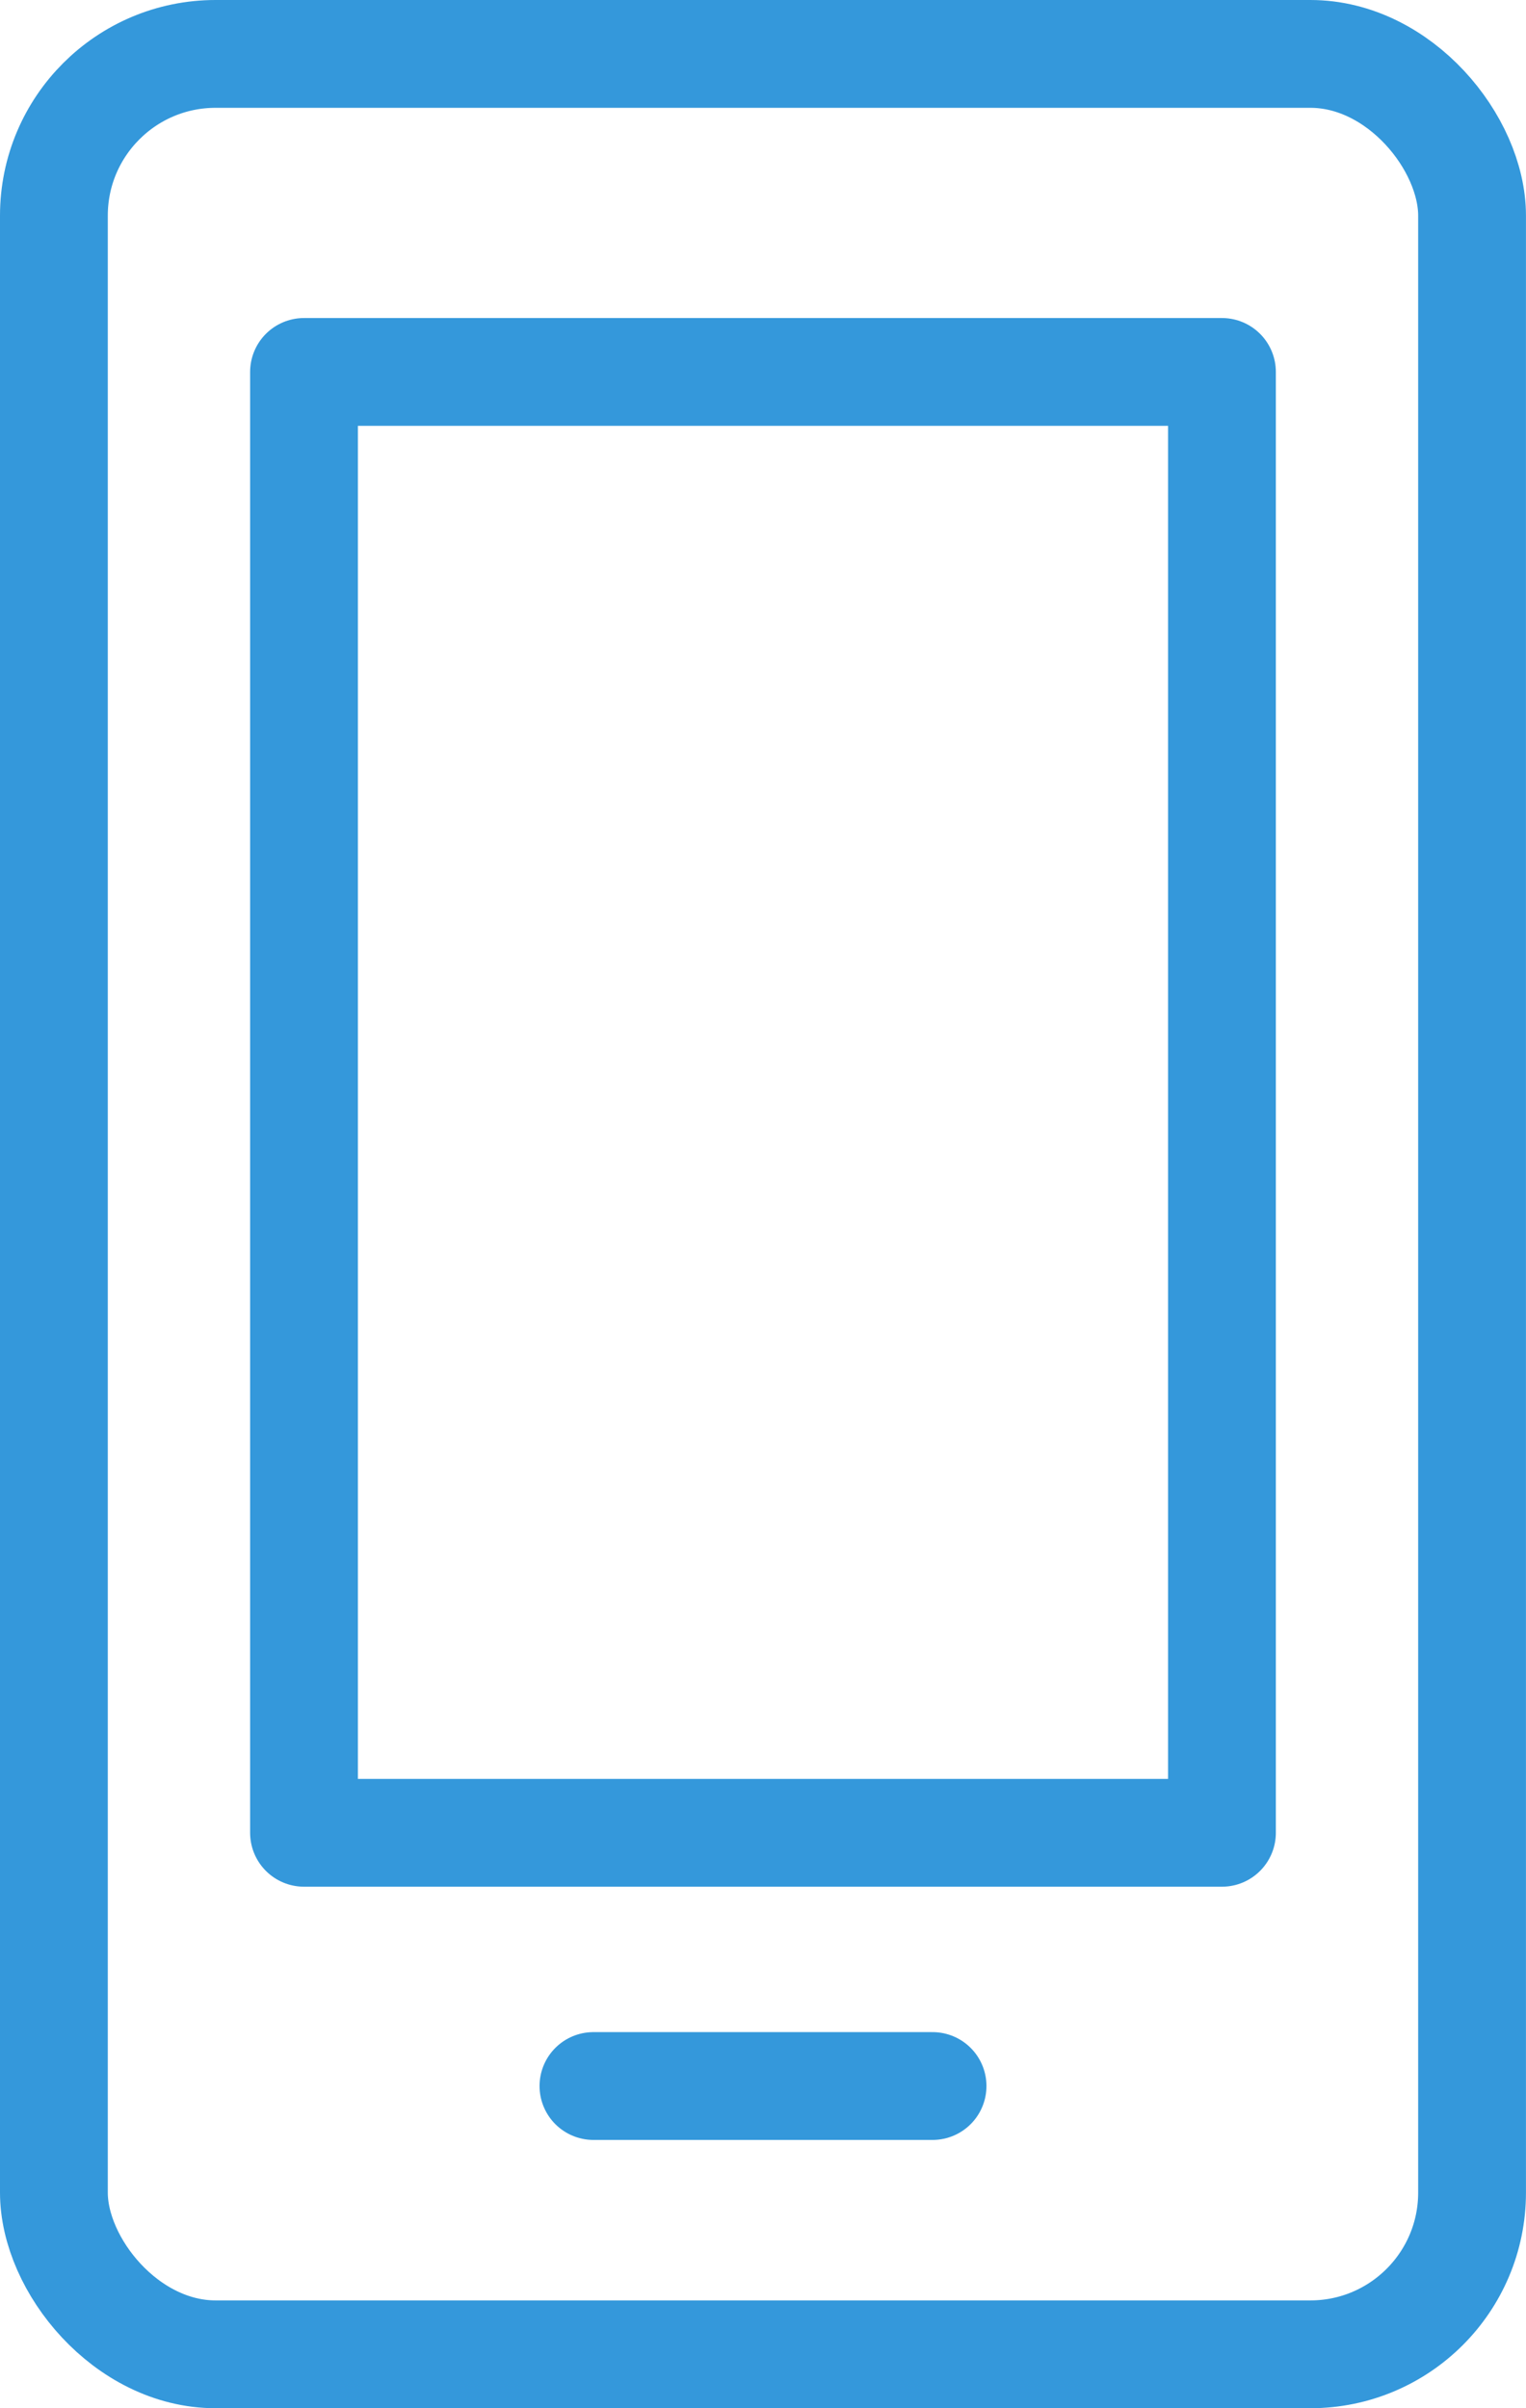
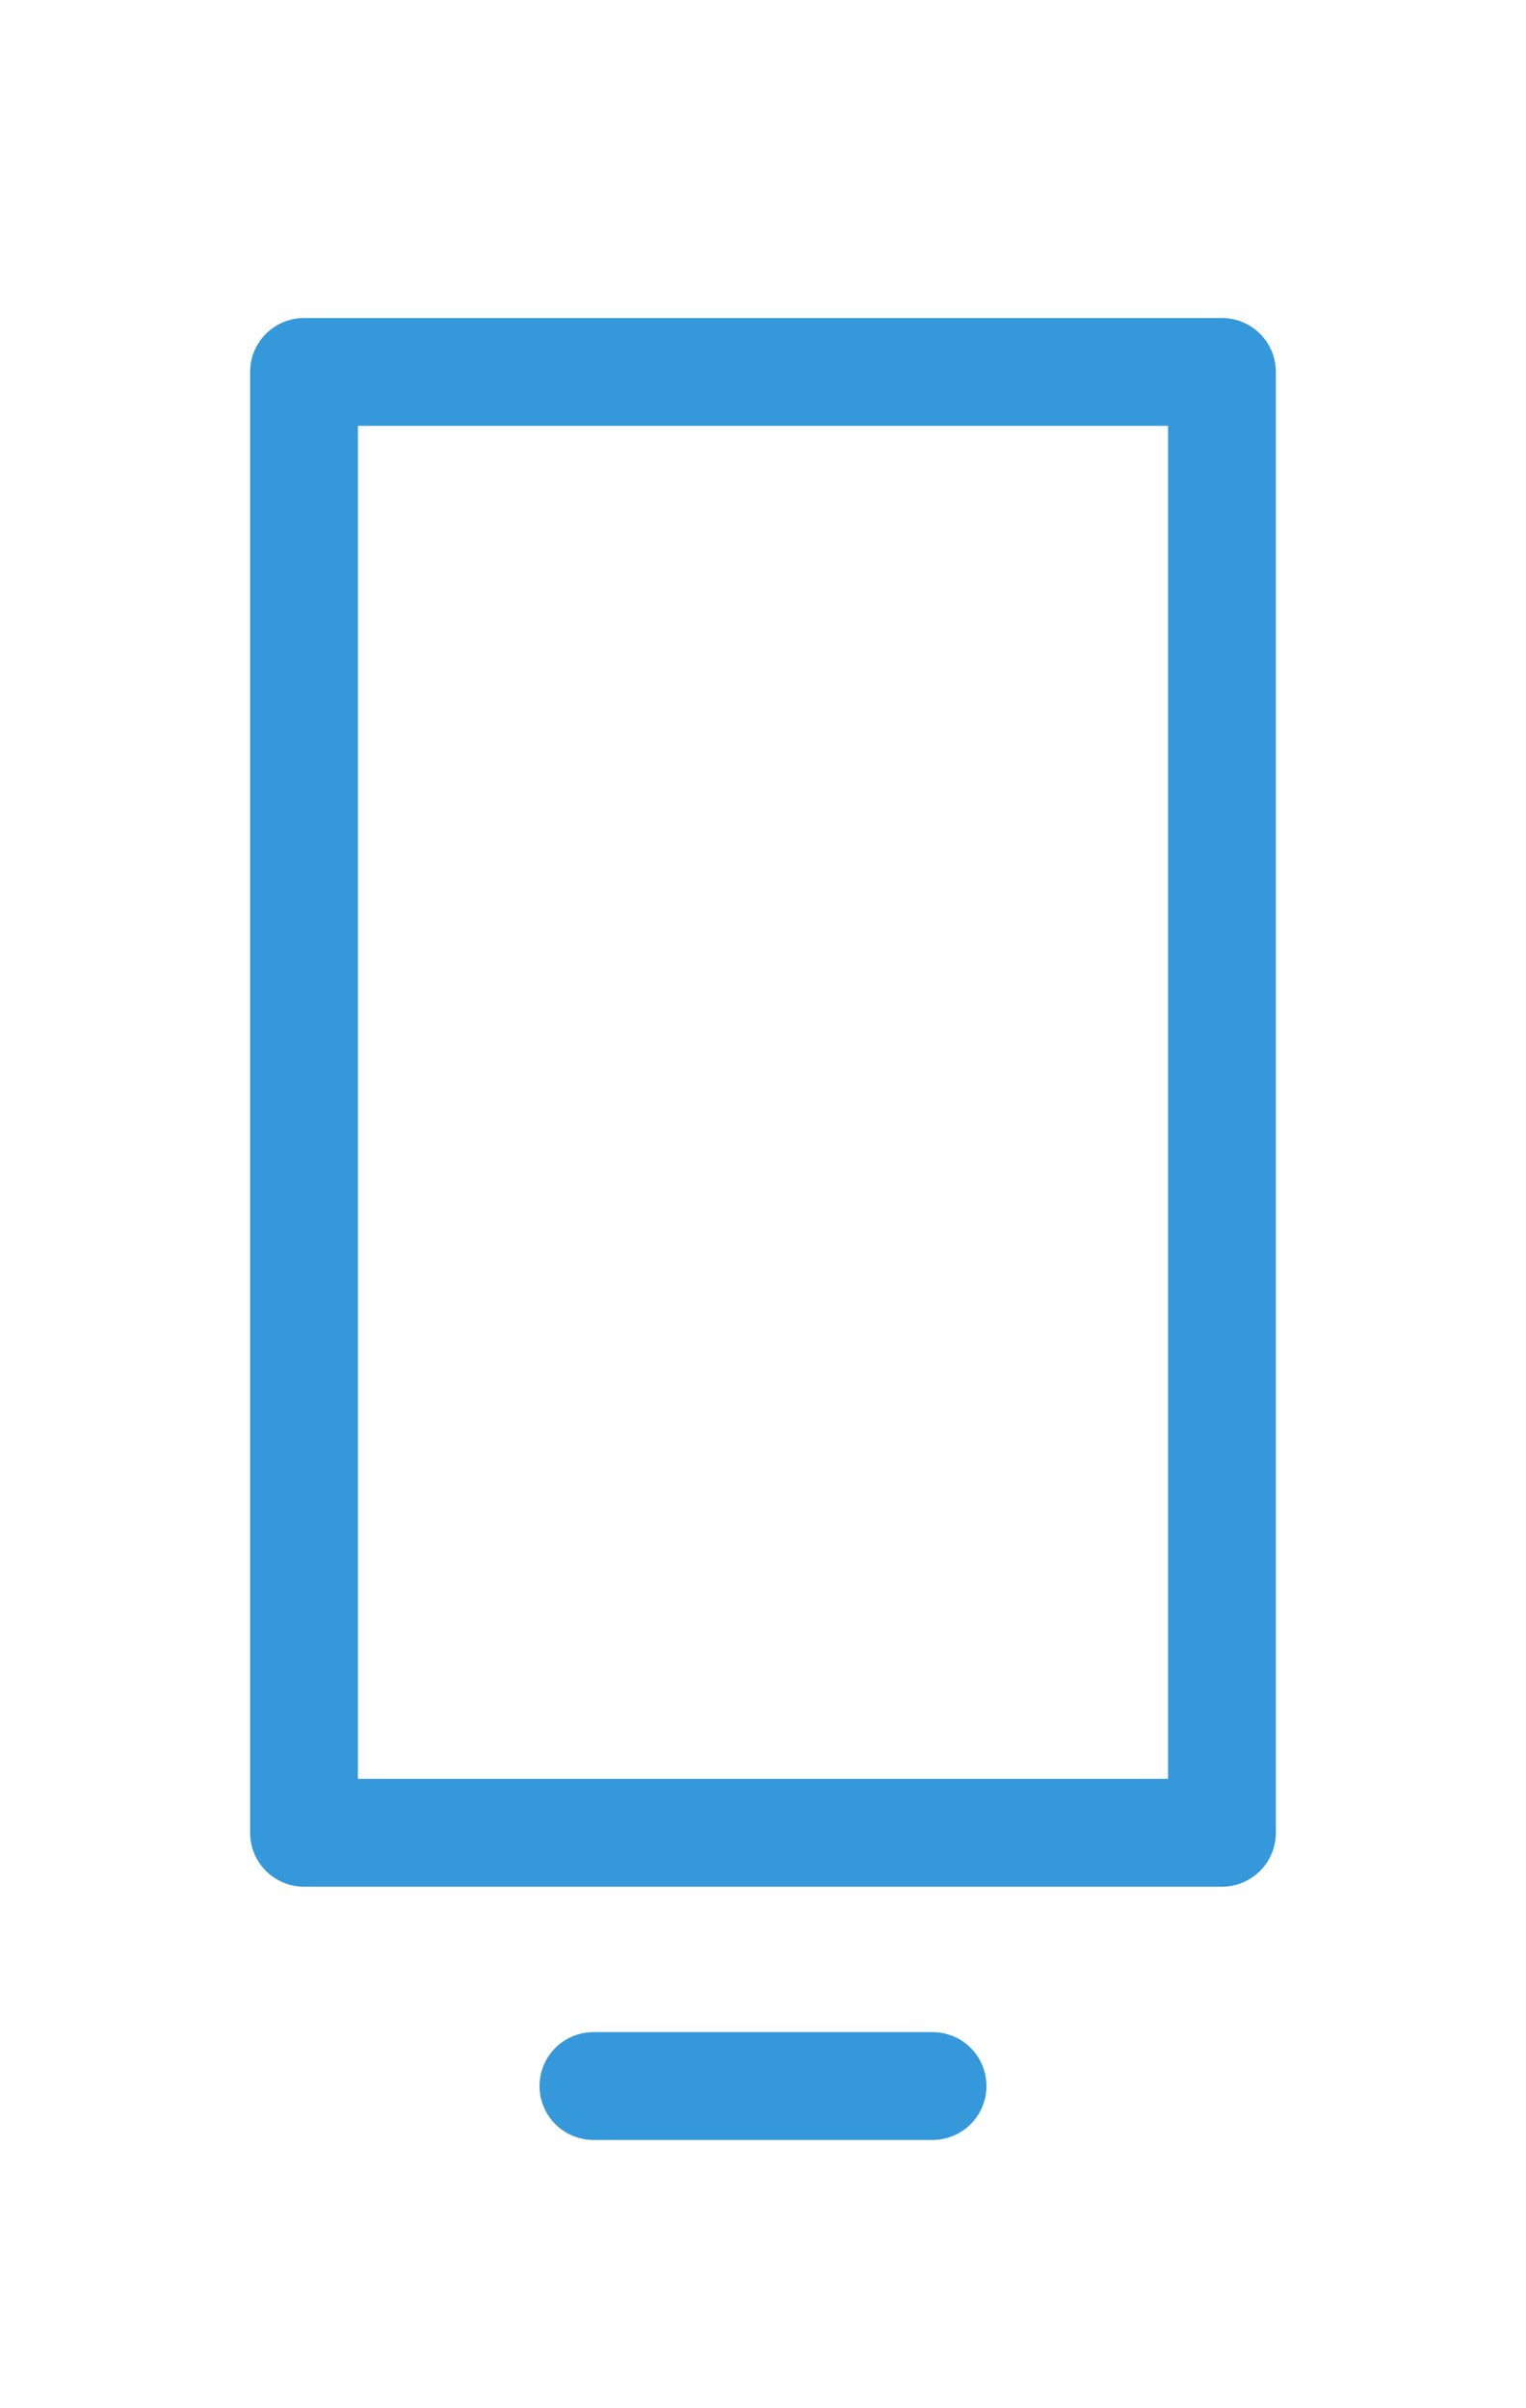
<svg xmlns="http://www.w3.org/2000/svg" width="42.47" height="67.007" viewBox="0 0 42.47 67.007">
  <defs>
    <style>.a,.b,.d{fill:none;}.a,.b{stroke:#3498db;stroke-linecap:round;stroke-width:3px;}.a{stroke-linejoin:round;}.c{stroke:none;}</style>
  </defs>
  <g transform="translate(-716.924 -638.419)">
    <g transform="translate(716.924 638.419)">
      <g class="a">
-         <rect class="c" width="42.469" height="67.007" rx="6" />
-         <rect class="d" x="1.5" y="1.5" width="39.469" height="64.007" rx="4.5" />
-       </g>
+         </g>
      <line class="b" x2="9.438" transform="translate(16.516 58.042)" />
      <g class="a" transform="translate(6.961 8.849)">
        <rect class="c" width="28.547" height="43.647" />
        <rect class="d" x="1.5" y="1.5" width="25.547" height="40.647" />
      </g>
    </g>
  </g>
</svg>